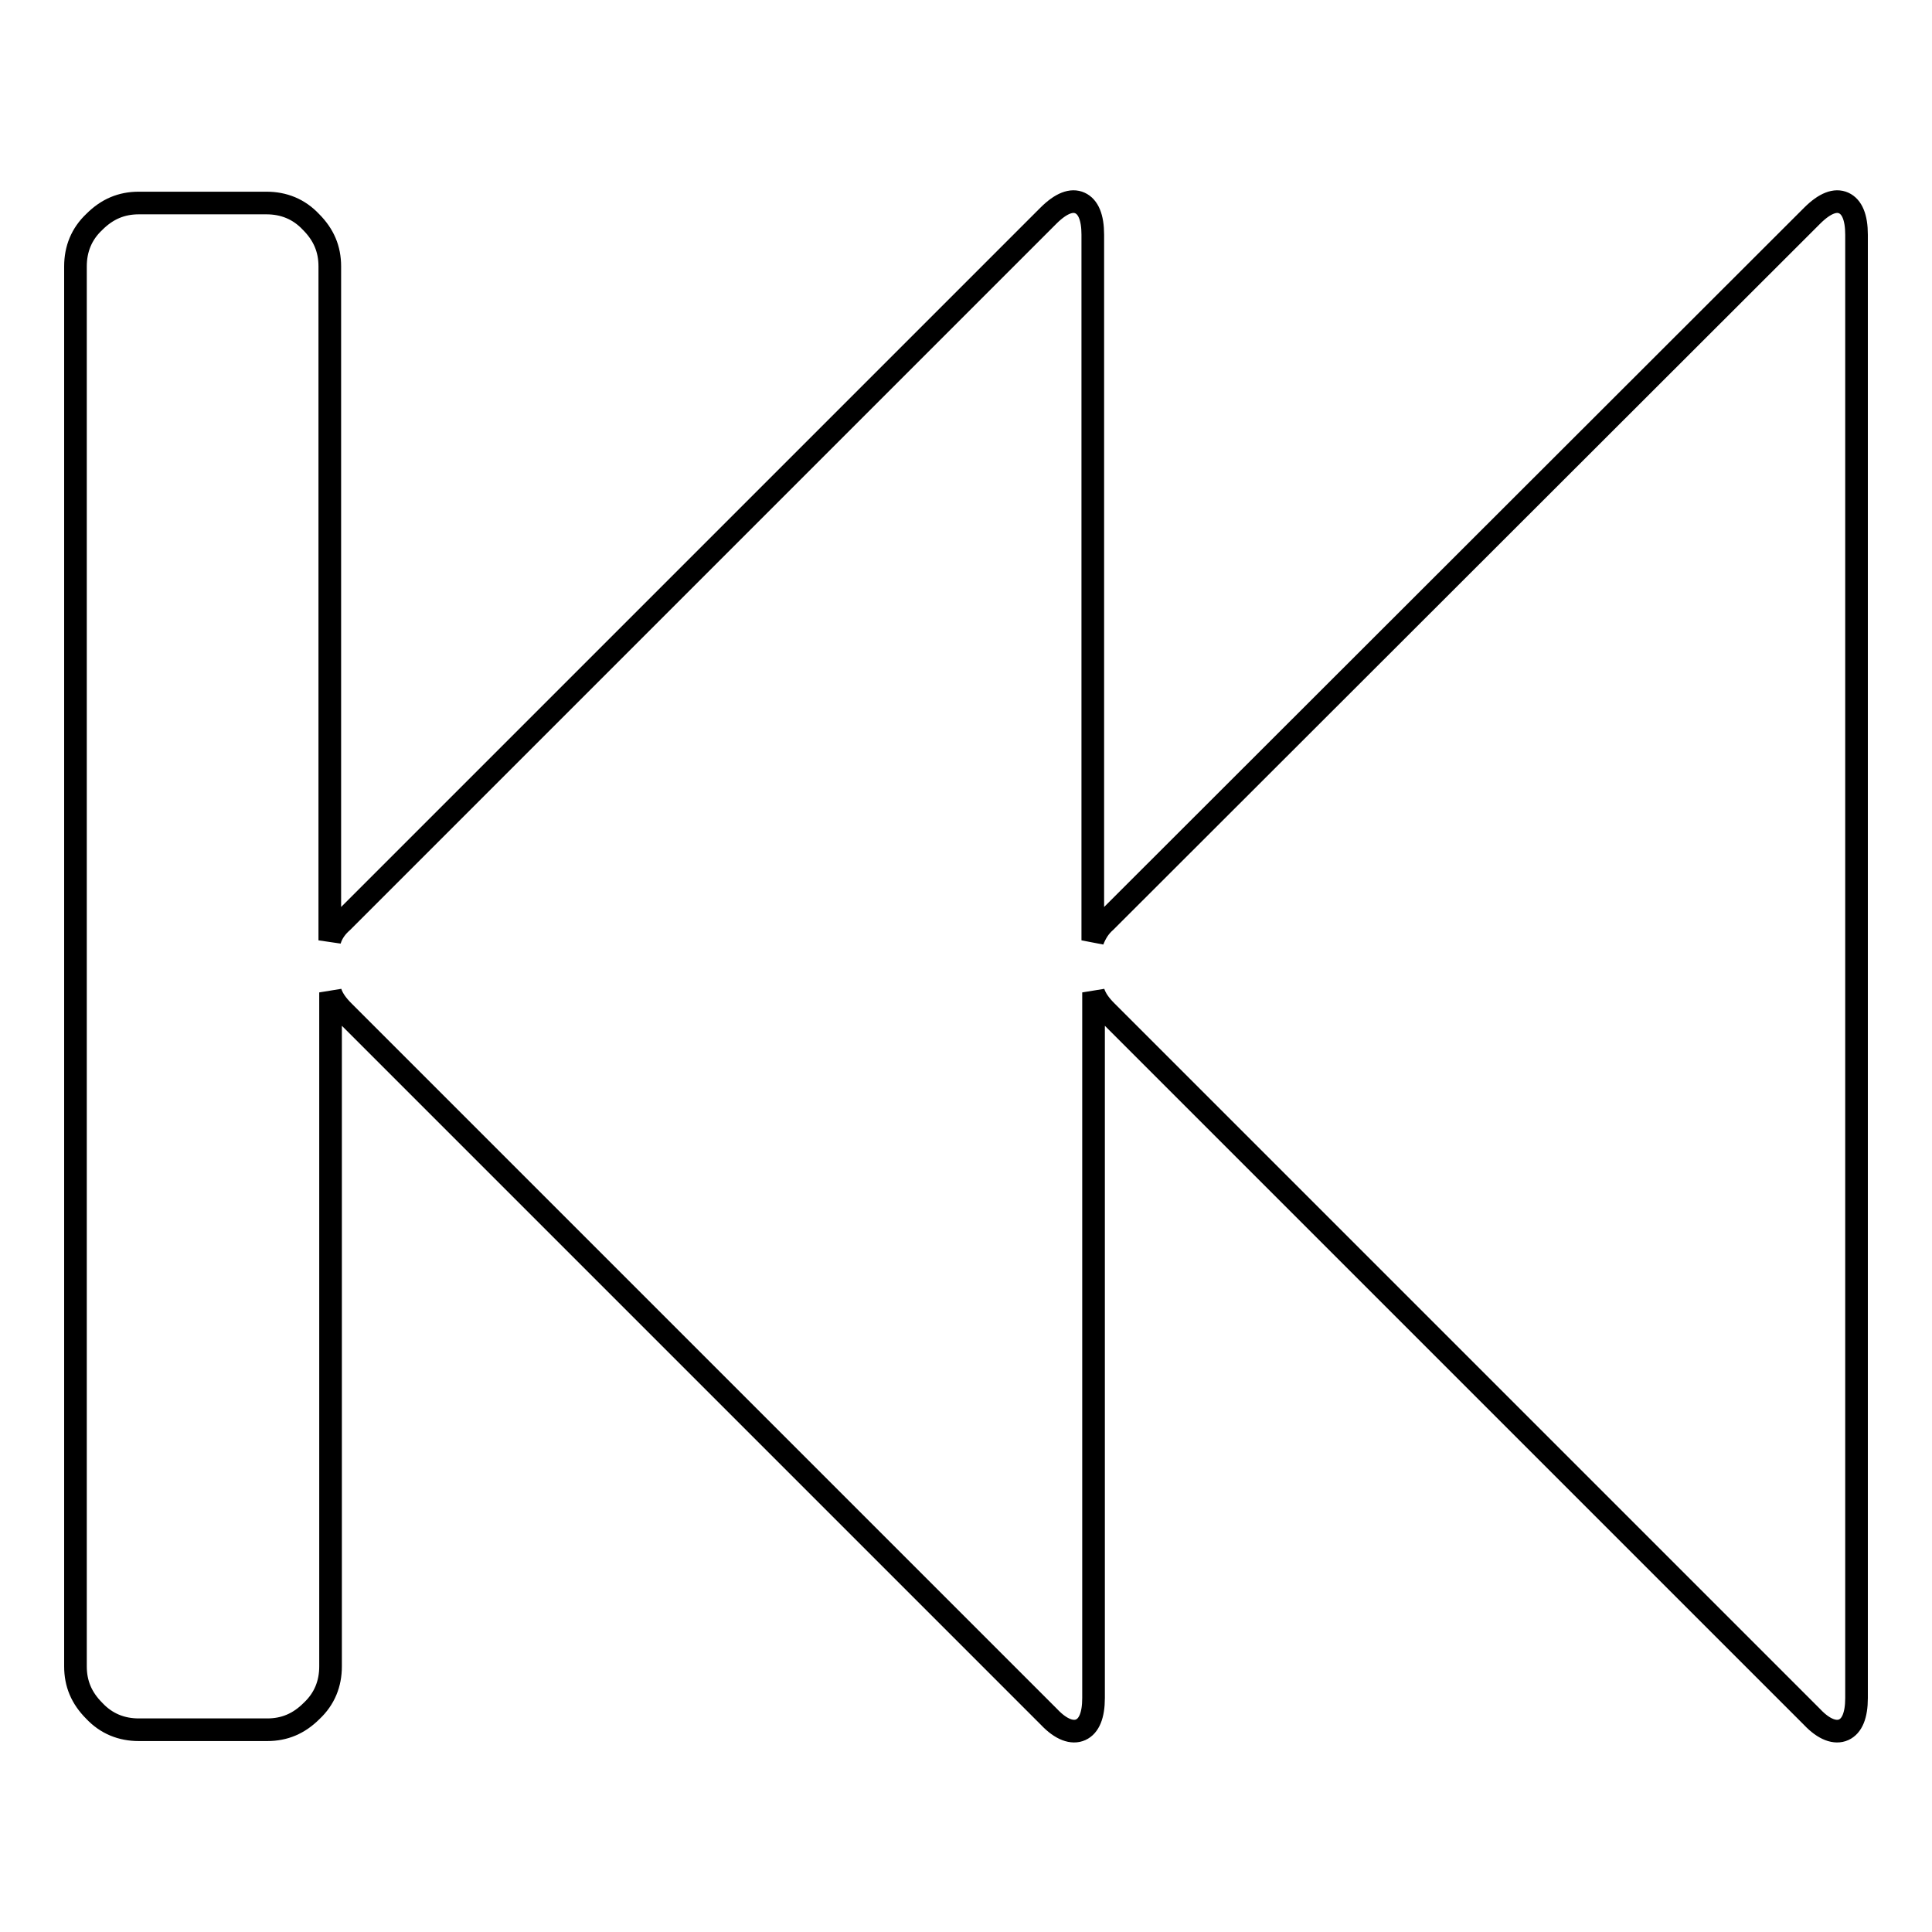
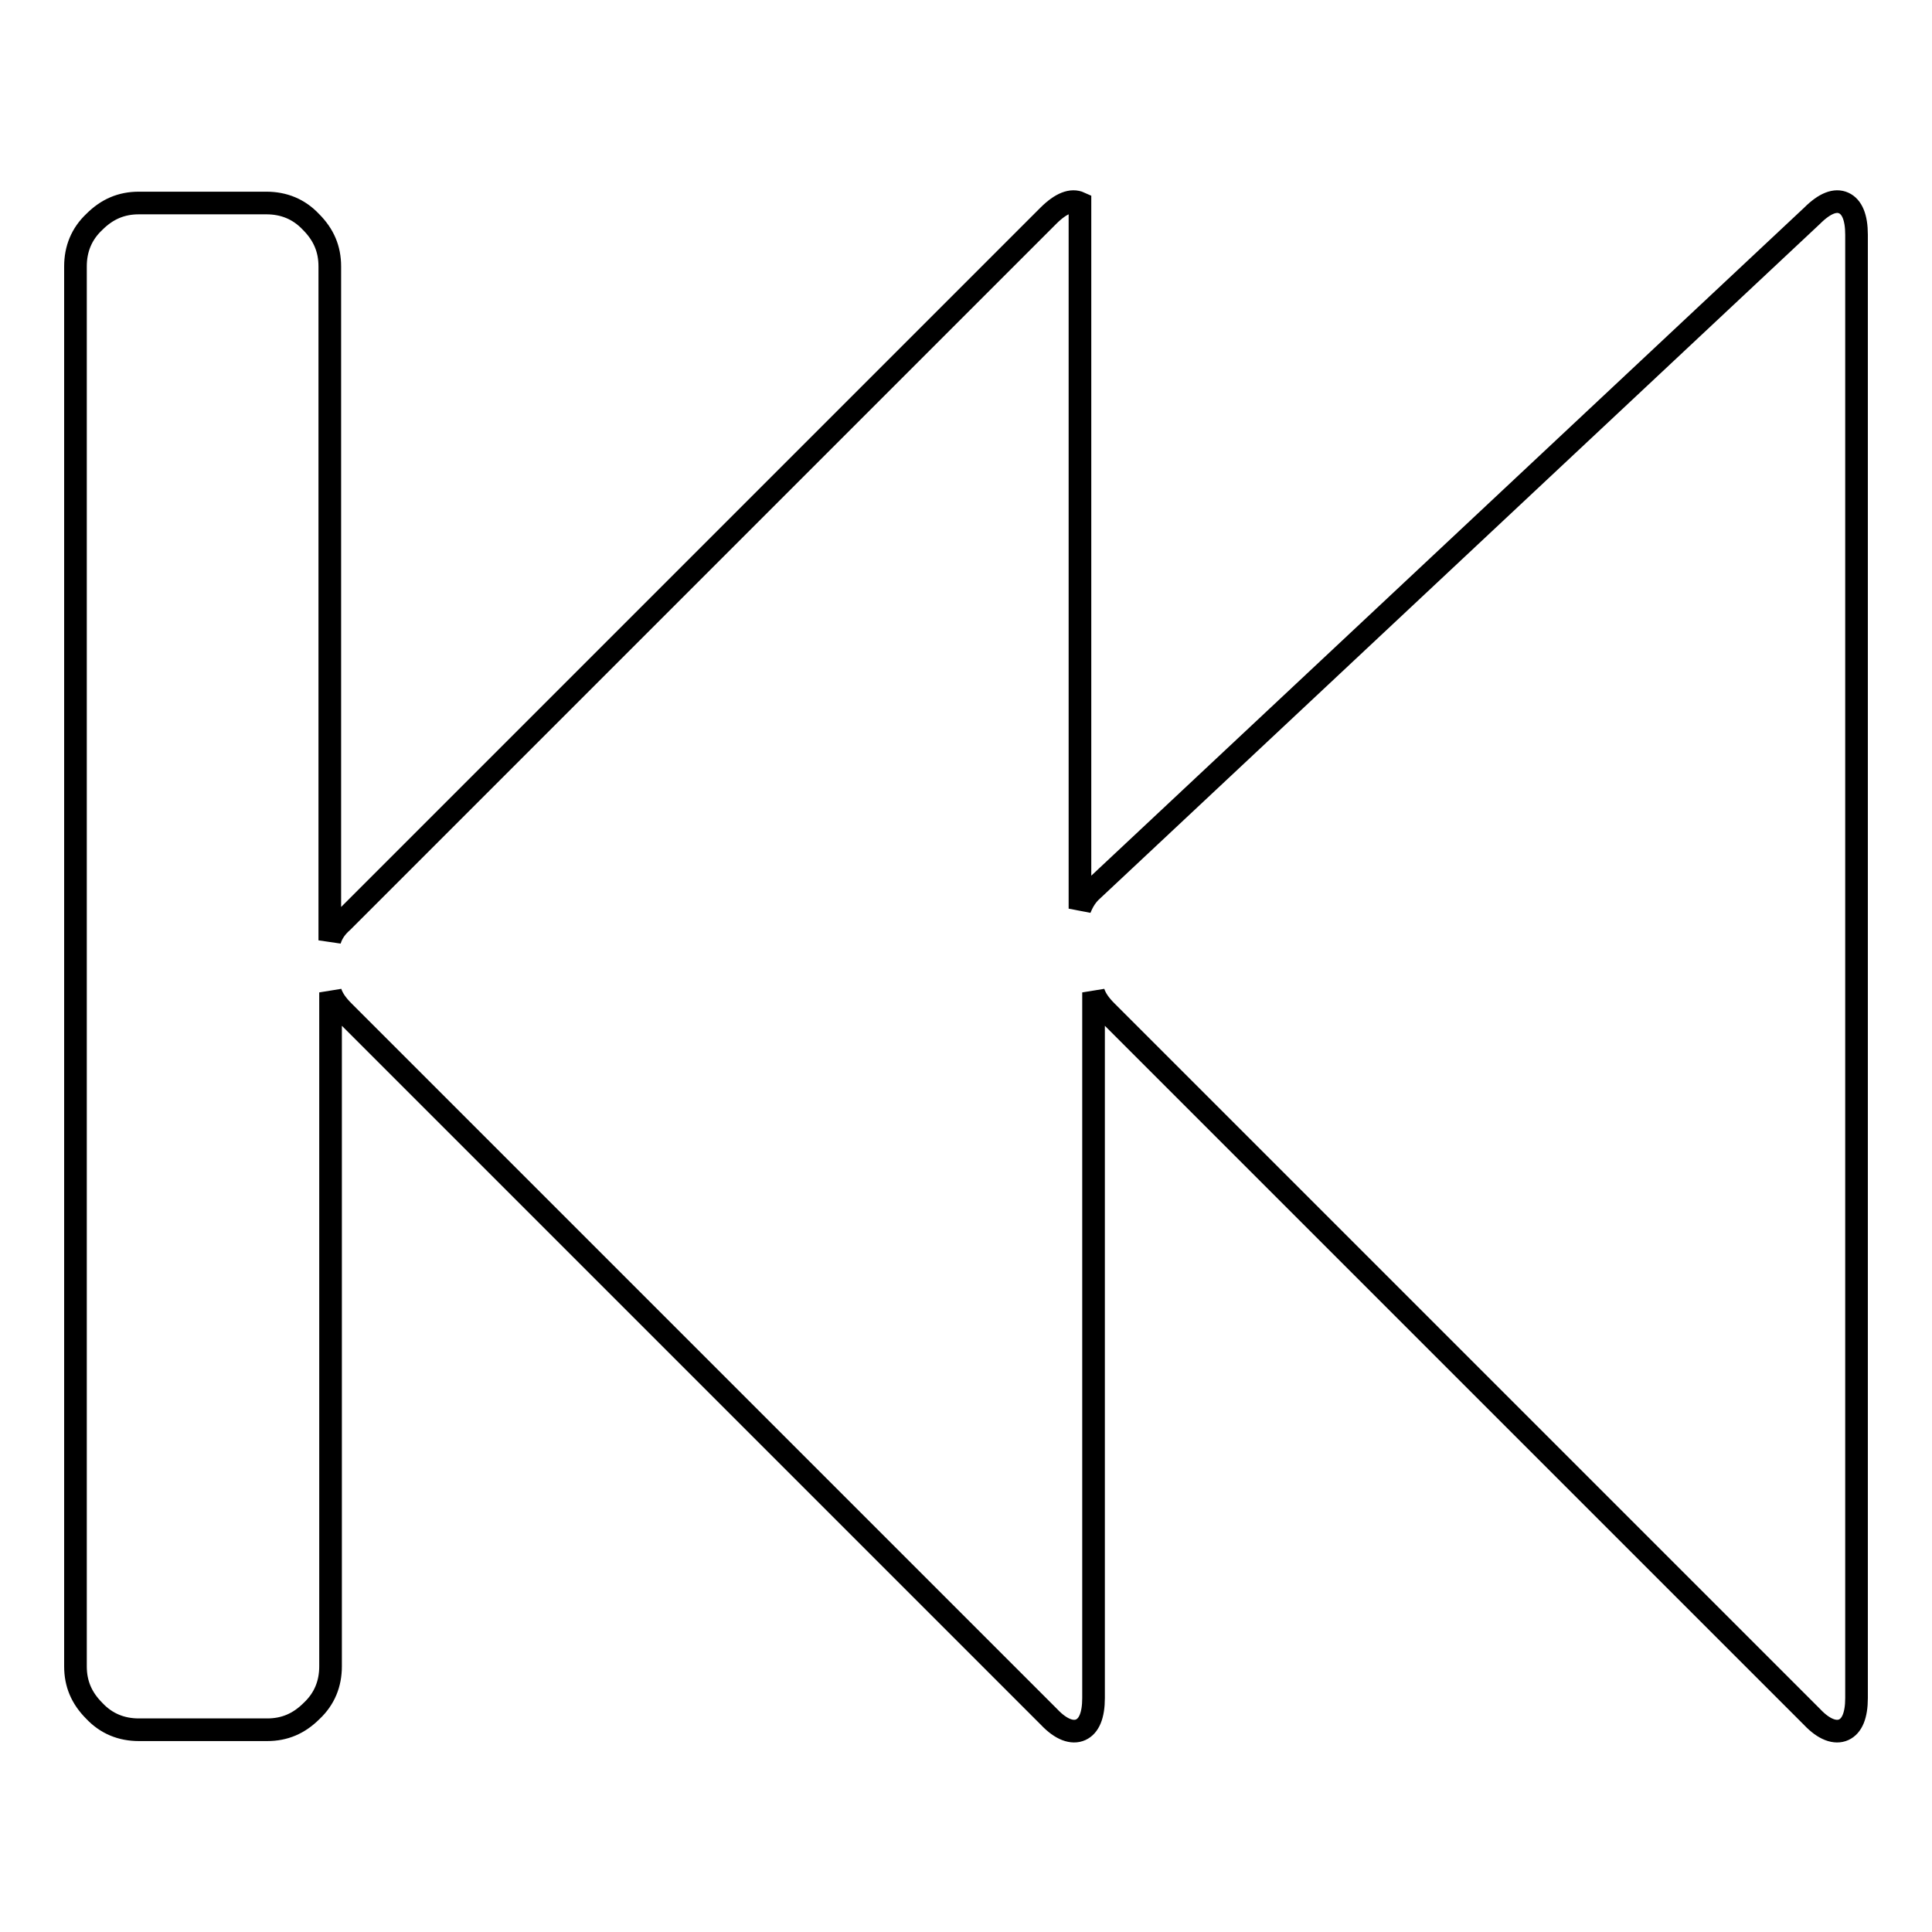
<svg xmlns="http://www.w3.org/2000/svg" version="1.1" x="0px" y="0px" viewBox="0 0 256 256" enable-background="new 0 0 256 256" xml:space="preserve">
  <g>
    <g>
-       <path stroke-width="3" fill-opacity="0" stroke="#000000" d="M240.1,28.6c1.7-1.7,3.1-2.2,4.2-1.7c1.1,0.5,1.7,1.9,1.7,4.2v193.9c0,2.3-0.6,3.7-1.7,4.2c-1.1,0.5-2.6,0-4.2-1.7l-93.5-93.5c-0.8-0.8-1.4-1.6-1.7-2.5v93.5c0,2.3-0.6,3.7-1.7,4.2c-1.1,0.5-2.6,0-4.2-1.7l-93.5-93.5c-0.8-0.8-1.4-1.6-1.7-2.5v89.3c0,2.3-0.8,4.3-2.5,5.9c-1.7,1.7-3.6,2.5-5.9,2.5H18.4c-2.3,0-4.3-0.8-5.9-2.5c-1.7-1.7-2.5-3.6-2.5-5.9V35.3c0-2.3,0.8-4.3,2.5-5.9c1.7-1.7,3.6-2.5,5.9-2.5h16.9c2.3,0,4.3,0.8,5.9,2.5c1.7,1.7,2.5,3.6,2.5,5.9v89.3c0.3-1,0.9-1.8,1.7-2.5l93.5-93.5c1.7-1.7,3.1-2.2,4.2-1.7c1.1,0.5,1.7,1.9,1.7,4.2v93.5c0.4-1,0.9-1.8,1.7-2.5L240.1,28.6z" />
+       <path stroke-width="3" fill-opacity="0" stroke="#000000" d="M240.1,28.6c1.7-1.7,3.1-2.2,4.2-1.7c1.1,0.5,1.7,1.9,1.7,4.2v193.9c0,2.3-0.6,3.7-1.7,4.2c-1.1,0.5-2.6,0-4.2-1.7l-93.5-93.5c-0.8-0.8-1.4-1.6-1.7-2.5v93.5c0,2.3-0.6,3.7-1.7,4.2c-1.1,0.5-2.6,0-4.2-1.7l-93.5-93.5c-0.8-0.8-1.4-1.6-1.7-2.5v89.3c0,2.3-0.8,4.3-2.5,5.9c-1.7,1.7-3.6,2.5-5.9,2.5H18.4c-2.3,0-4.3-0.8-5.9-2.5c-1.7-1.7-2.5-3.6-2.5-5.9V35.3c0-2.3,0.8-4.3,2.5-5.9c1.7-1.7,3.6-2.5,5.9-2.5h16.9c2.3,0,4.3,0.8,5.9,2.5c1.7,1.7,2.5,3.6,2.5,5.9v89.3c0.3-1,0.9-1.8,1.7-2.5l93.5-93.5c1.7-1.7,3.1-2.2,4.2-1.7v93.5c0.4-1,0.9-1.8,1.7-2.5L240.1,28.6z" />
    </g>
  </g>
</svg>